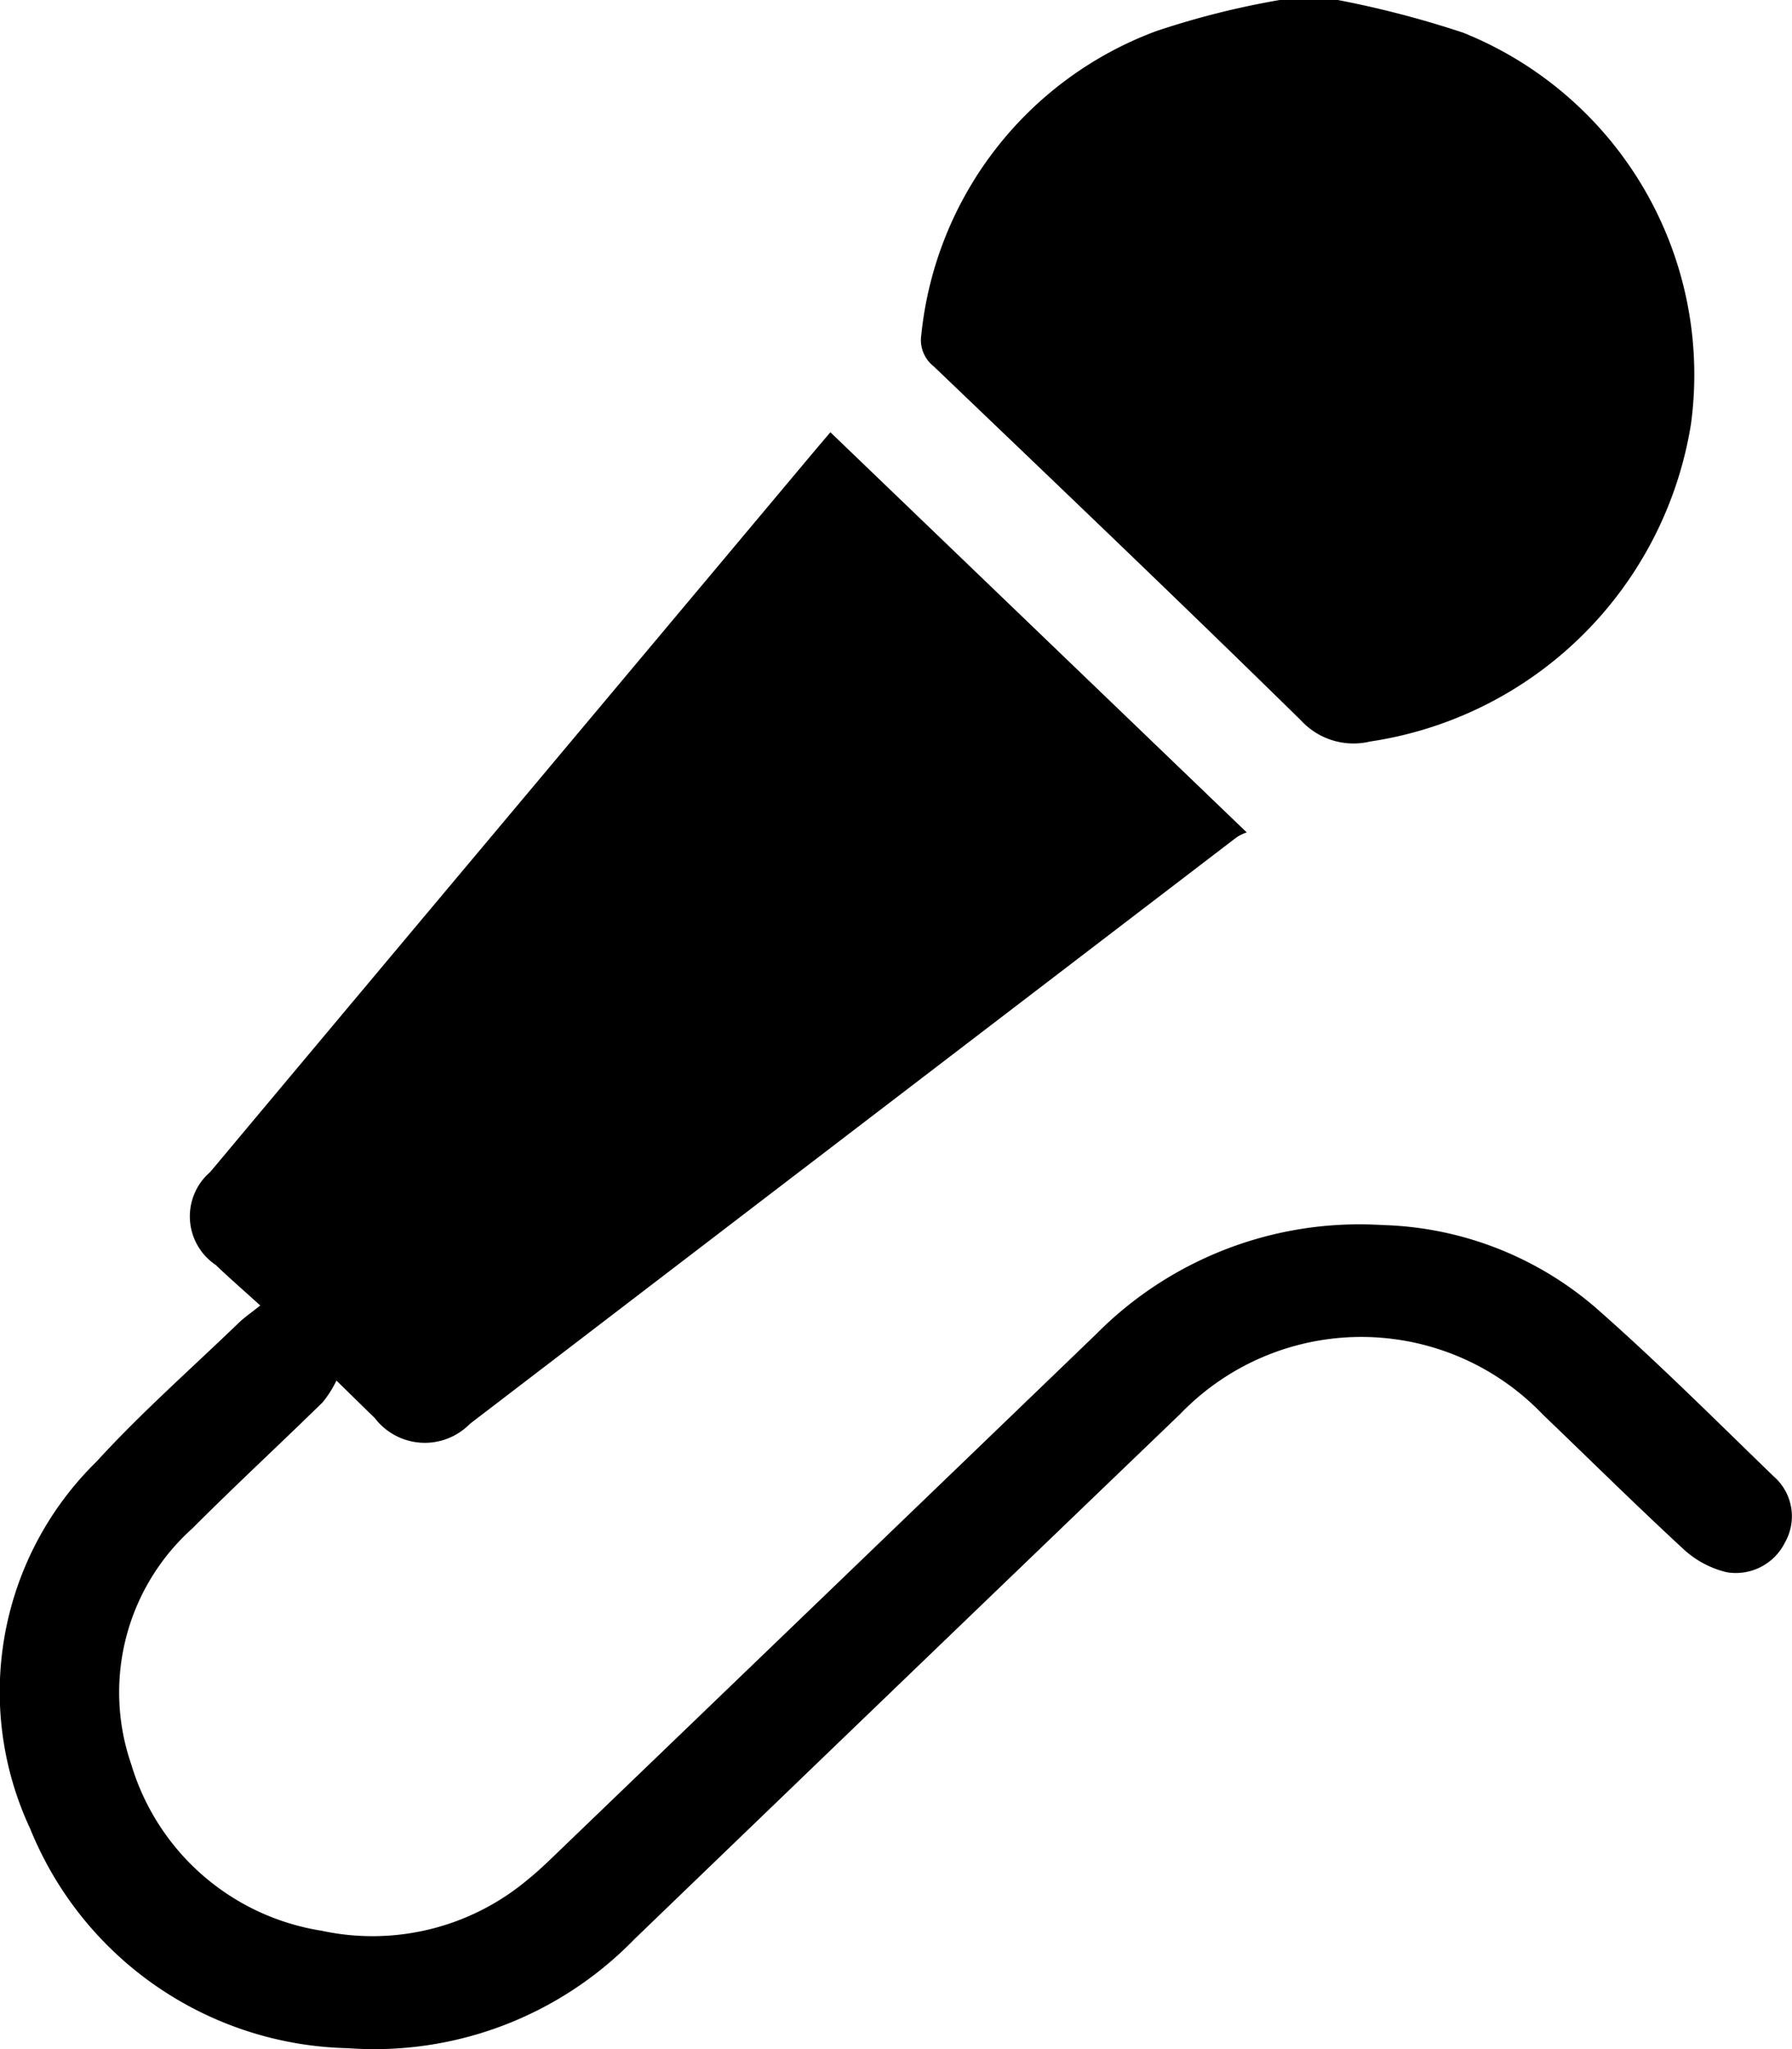
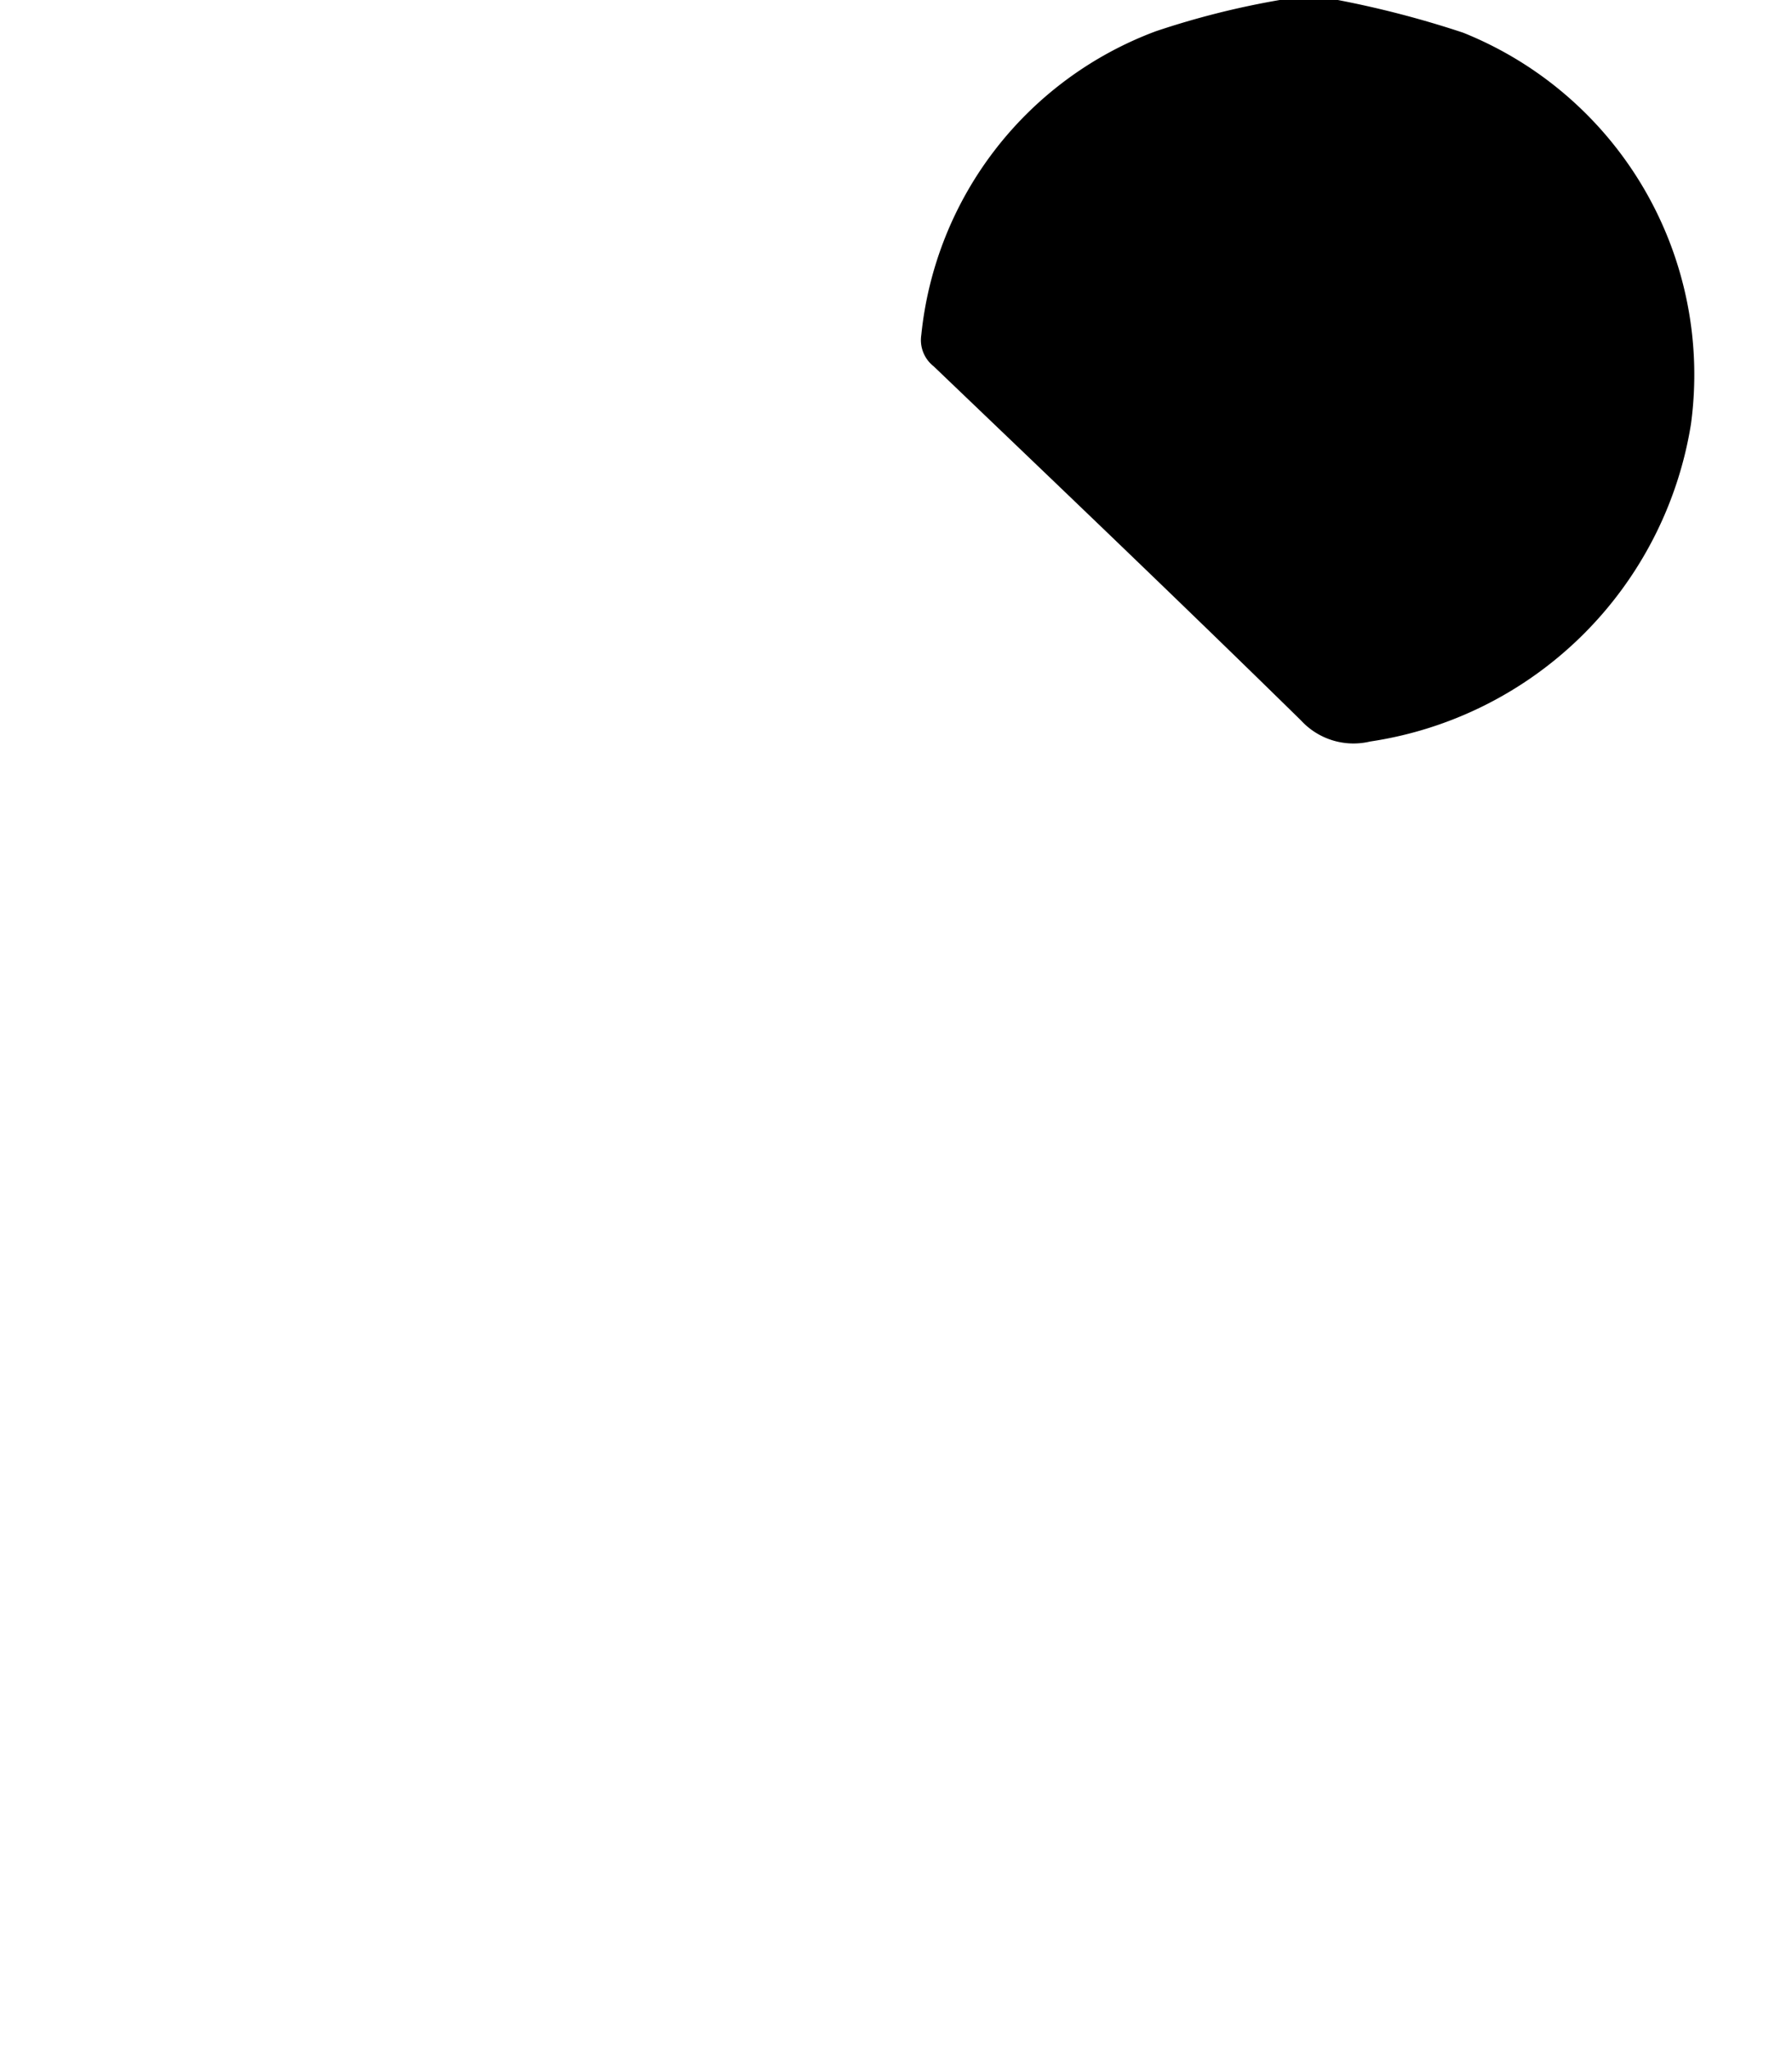
<svg xmlns="http://www.w3.org/2000/svg" width="42" height="48" viewBox="0 0 42 48">
  <g id="comp-music" transform="translate(-409.512 385.578)">
    <path id="Path_1573" data-name="Path 1573" d="M512.753-385.578a23.287,23.287,0,0,1,2.937.766,8.631,8.631,0,0,1,5.339,9.169,8.953,8.953,0,0,1-7.52,7.435,1.672,1.672,0,0,1-1.62-.494c-2.844-2.789-5.729-5.54-8.609-8.295a.781.781,0,0,1-.29-.735,8.509,8.509,0,0,1,5.5-7.115,19.524,19.524,0,0,1,2.9-.731Z" transform="translate(-71.885)" />
-     <path id="Path_1574" data-name="Path 1574" d="M415.612-319.52c-.406-.368-.732-.651-1.042-.948a1.371,1.371,0,0,1-.131-2.179q3.684-4.4,7.373-8.794l6.762-8.063c.141-.168.285-.335.4-.472l9.758,9.374a1.036,1.036,0,0,0-.237.115q-8.986,6.868-17.969,13.739a1.477,1.477,0,0,1-2.233-.139c-.253-.242-.5-.489-.895-.874a2.683,2.683,0,0,1-.322.507c-1.014.992-2.057,1.956-3.059,2.959a5.156,5.156,0,0,0-1.428,5.526,5.555,5.555,0,0,0,4.454,3.894,5.658,5.658,0,0,0,4.829-1.189c.237-.189.456-.4.674-.61q6.327-6.082,12.65-12.168a8.686,8.686,0,0,1,6.708-2.563,7.991,7.991,0,0,1,5.007,1.937c1.439,1.263,2.792,2.617,4.167,3.947a1.238,1.238,0,0,1,.27,1.55,1.285,1.285,0,0,1-1.364.7,2.268,2.268,0,0,1-.995-.523c-1.126-1.038-2.213-2.114-3.318-3.173a5.891,5.891,0,0,0-8.5-.009q-6.4,6.145-12.79,12.3a8.5,8.5,0,0,1-6.709,2.554,8.231,8.231,0,0,1-7.454-5.145,7.55,7.55,0,0,1,1.552-8.592c1.049-1.148,2.23-2.186,3.354-3.271C415.255-319.251,415.4-319.351,415.612-319.52Z" transform="translate(0 -35.477)" />
  </g>
</svg>